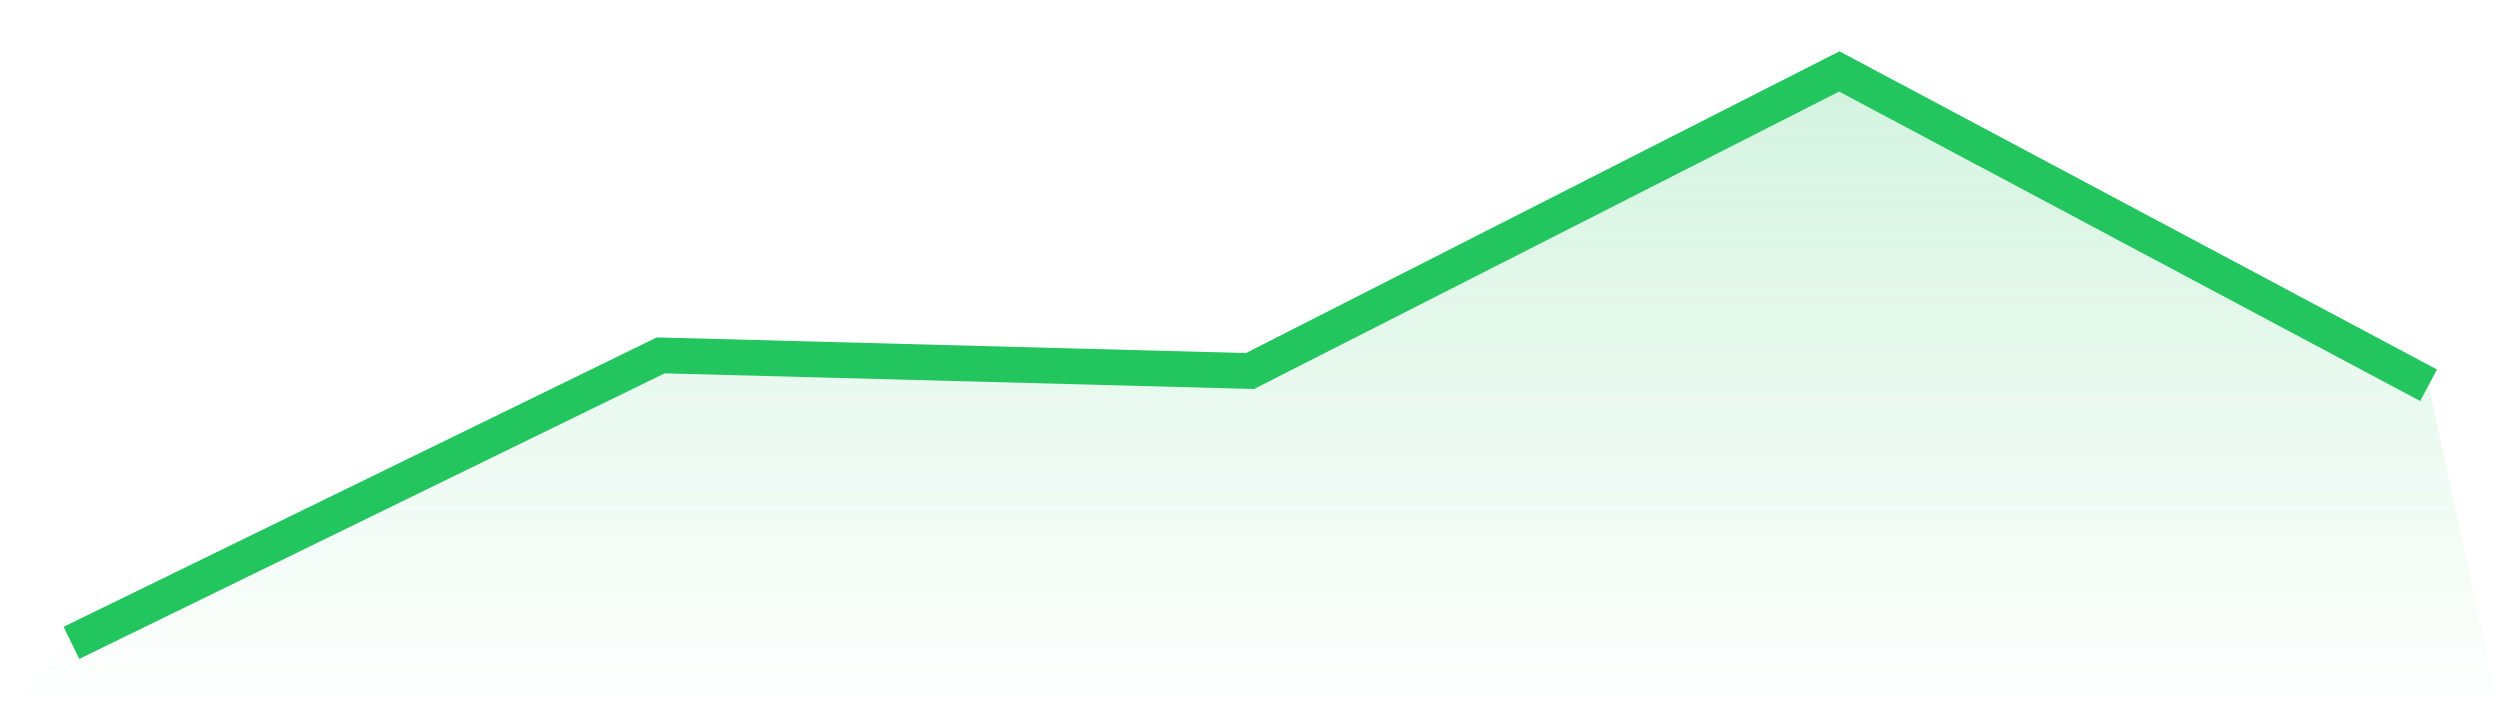
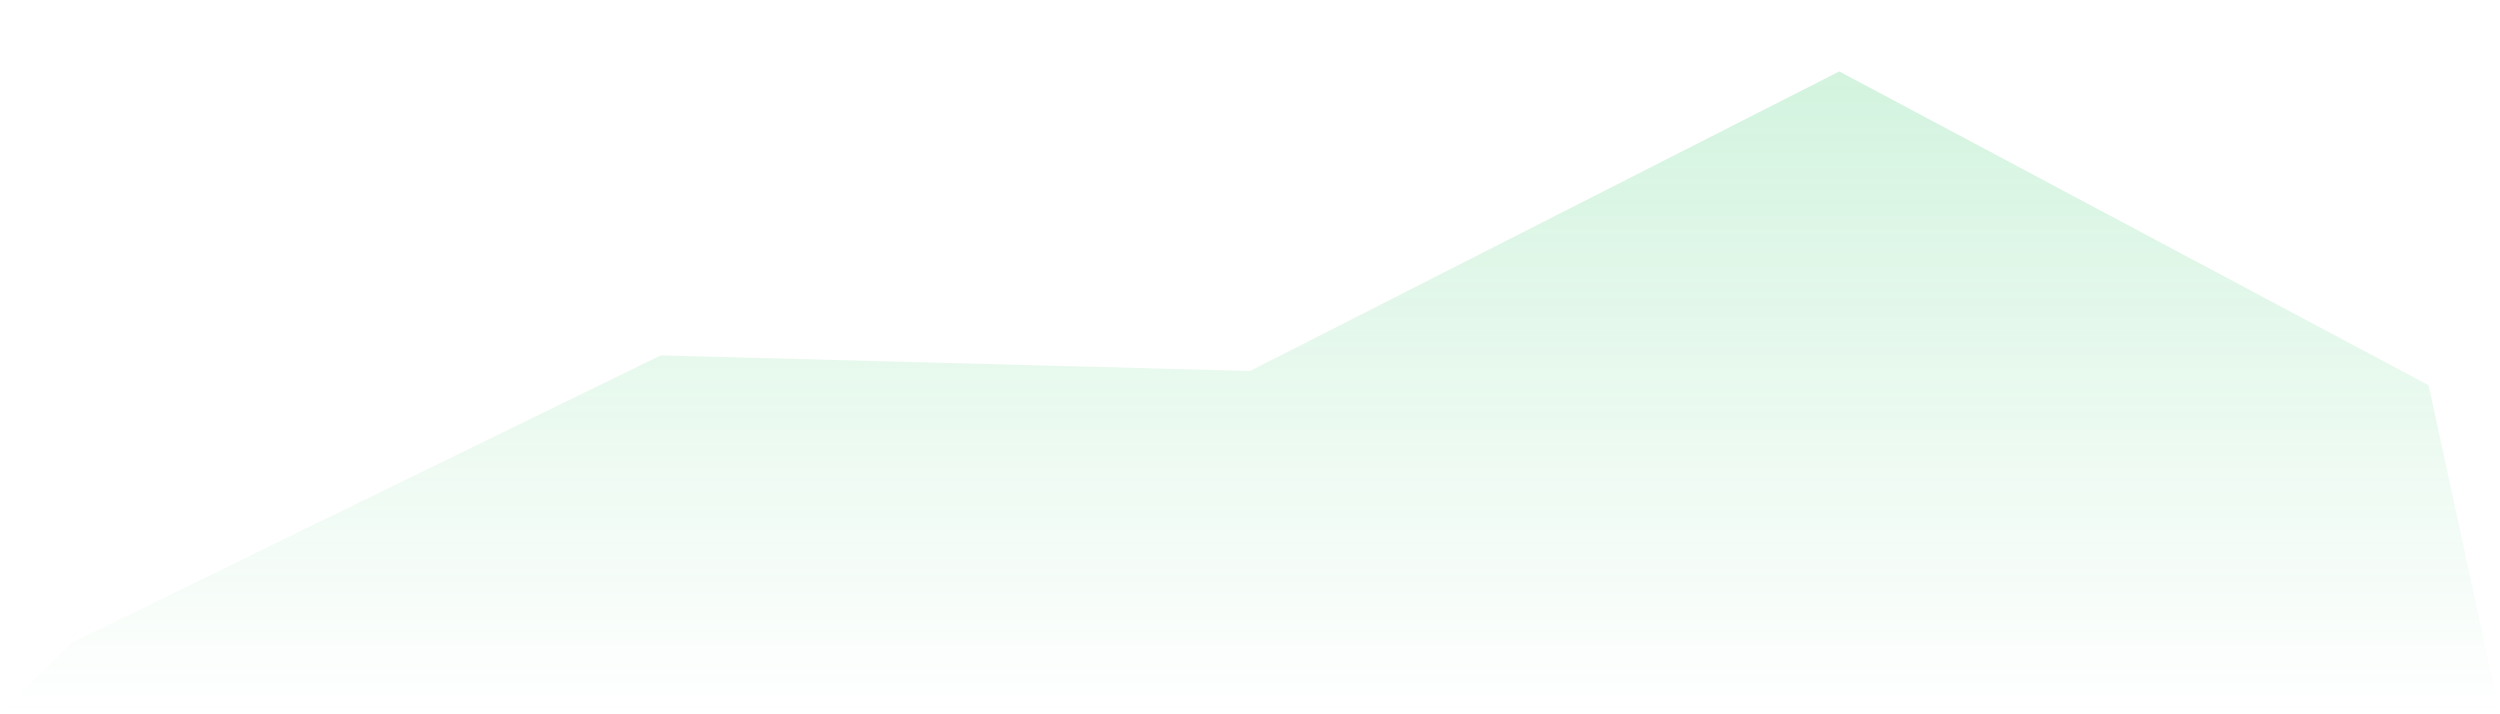
<svg xmlns="http://www.w3.org/2000/svg" viewBox="0 0 140 40">
  <defs>
    <linearGradient id="gradient" x1="0" x2="0" y1="0" y2="1">
      <stop offset="0%" stop-color="#22c55e" stop-opacity="0.2" />
      <stop offset="100%" stop-color="#22c55e" stop-opacity="0" />
    </linearGradient>
  </defs>
  <path d="M4,36 L4,36 L37,19.901 L70,20.777 L103,4 L136,21.574 L140,40 L0,40 z" fill="url(#gradient)" />
-   <path d="M4,36 L4,36 L37,19.901 L70,20.777 L103,4 L136,21.574" fill="none" stroke="#22c55e" stroke-width="2" />
</svg>